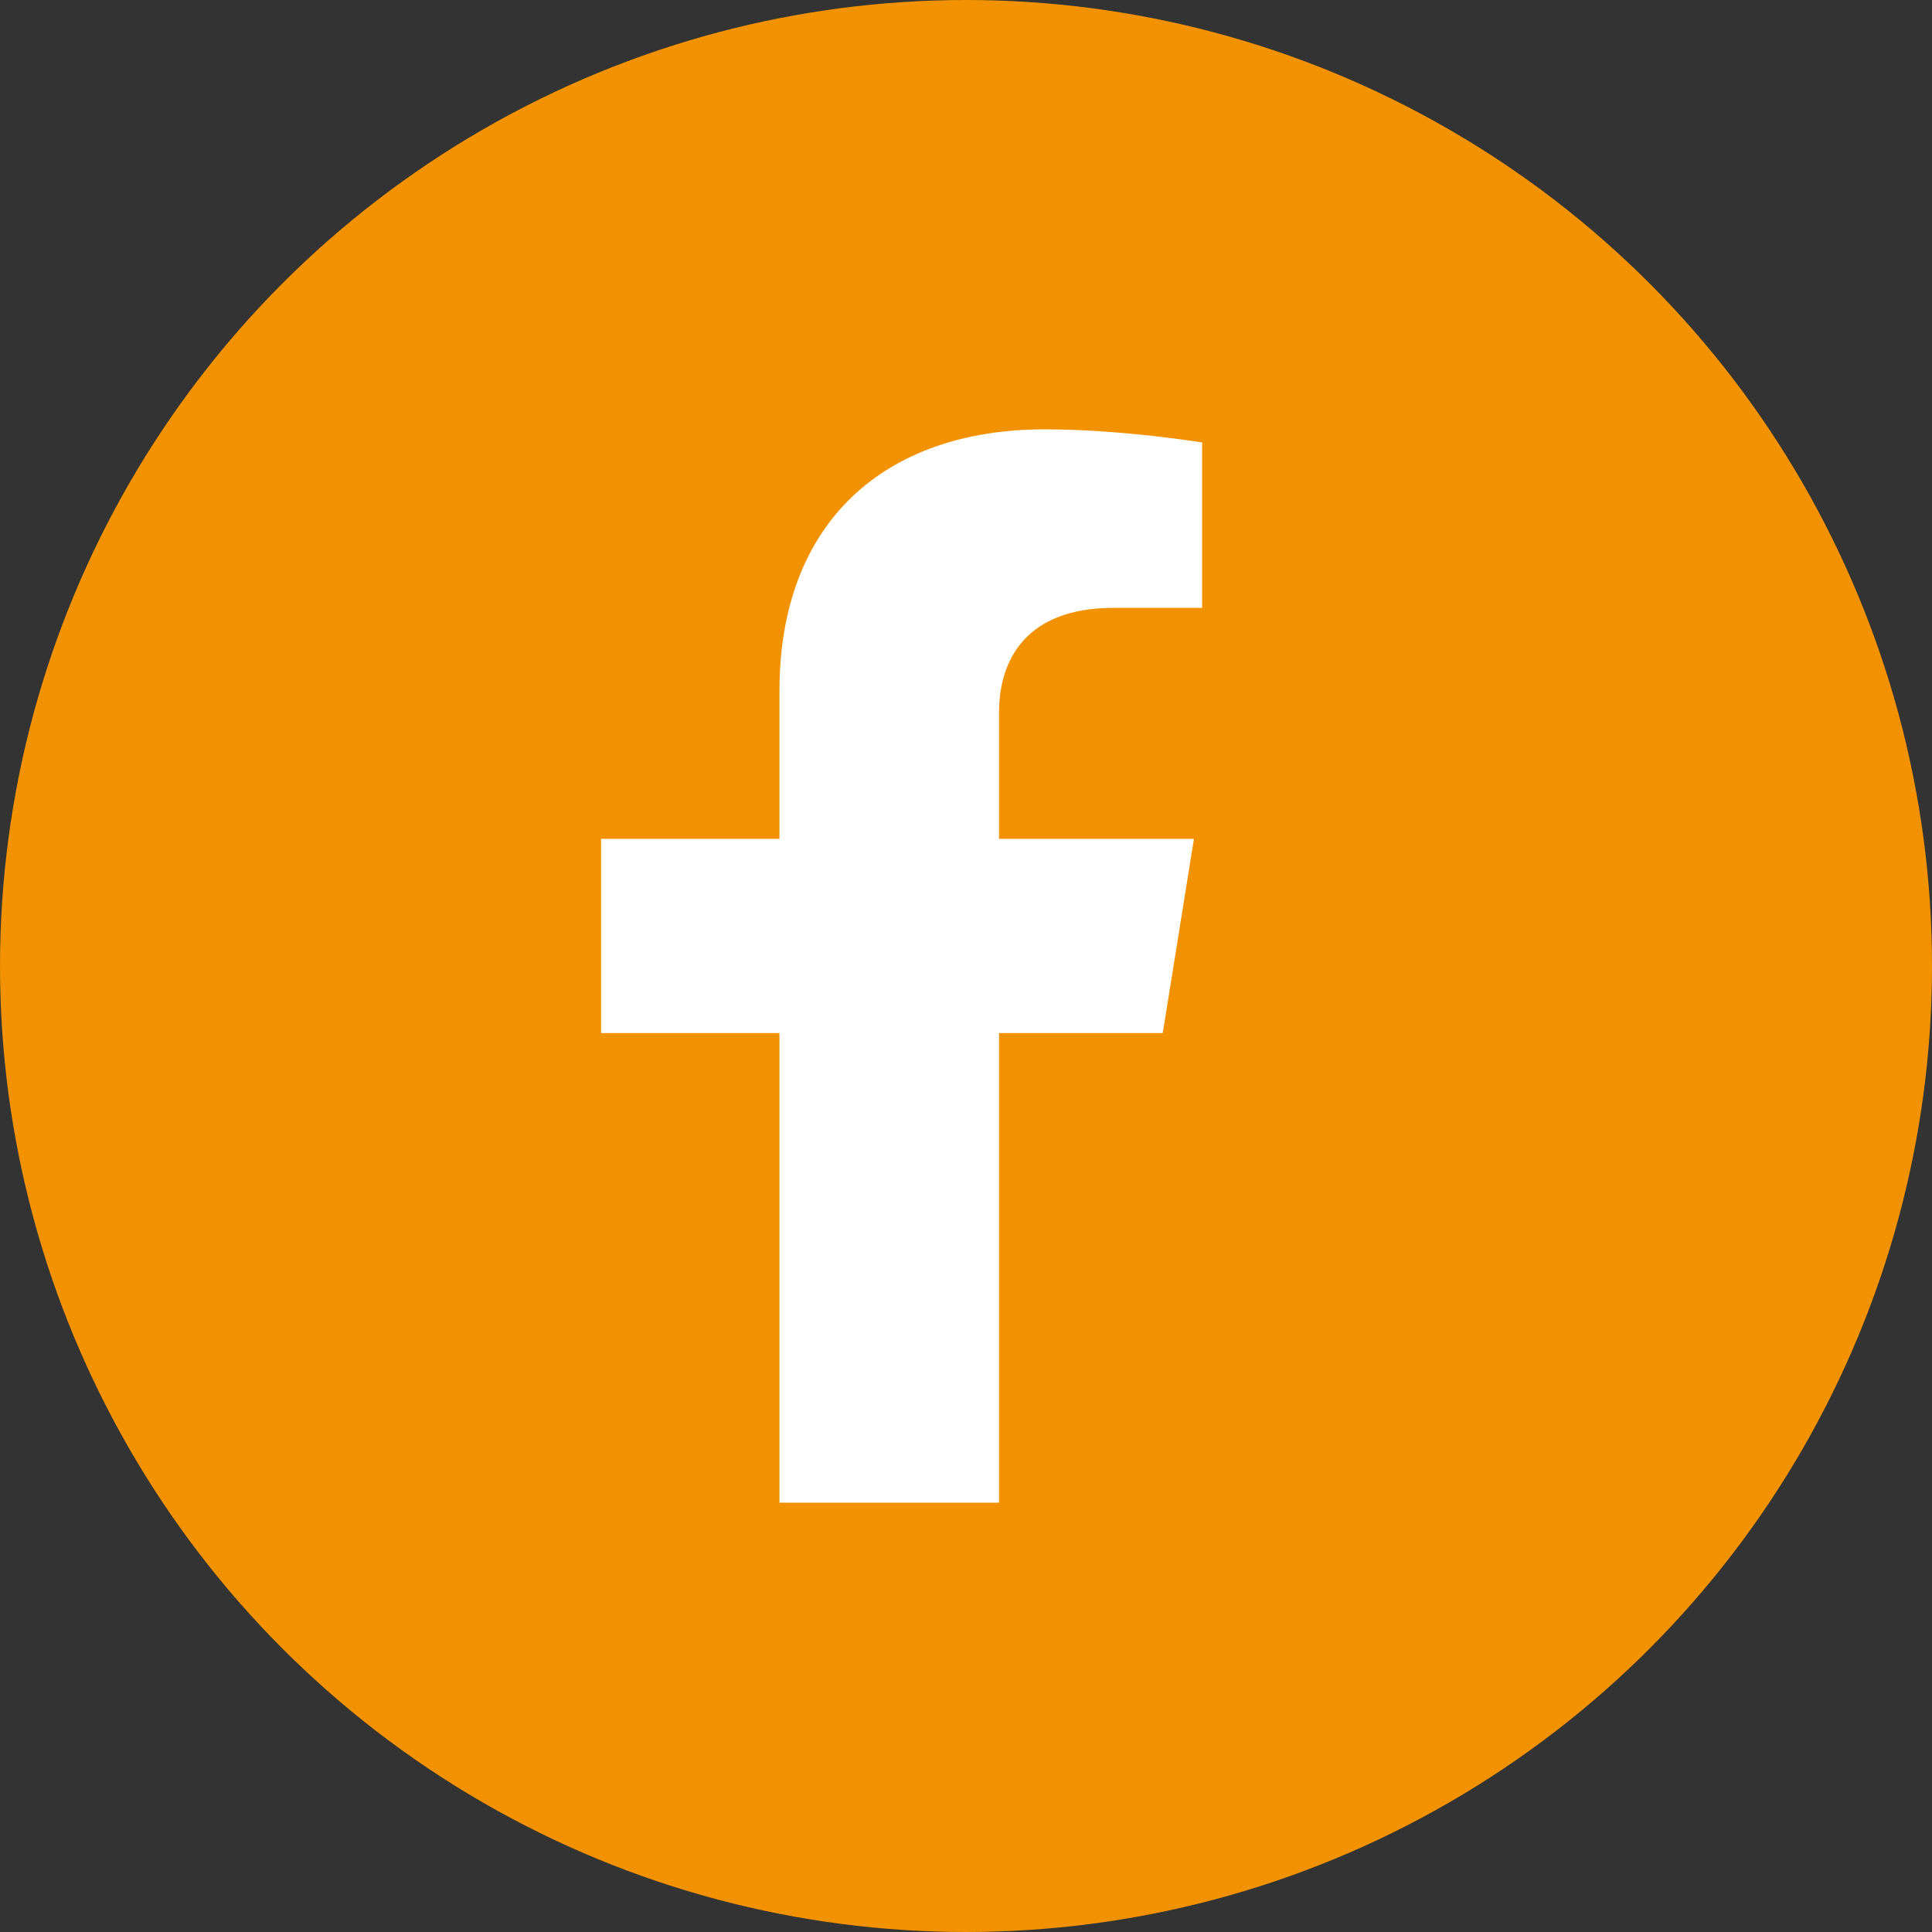
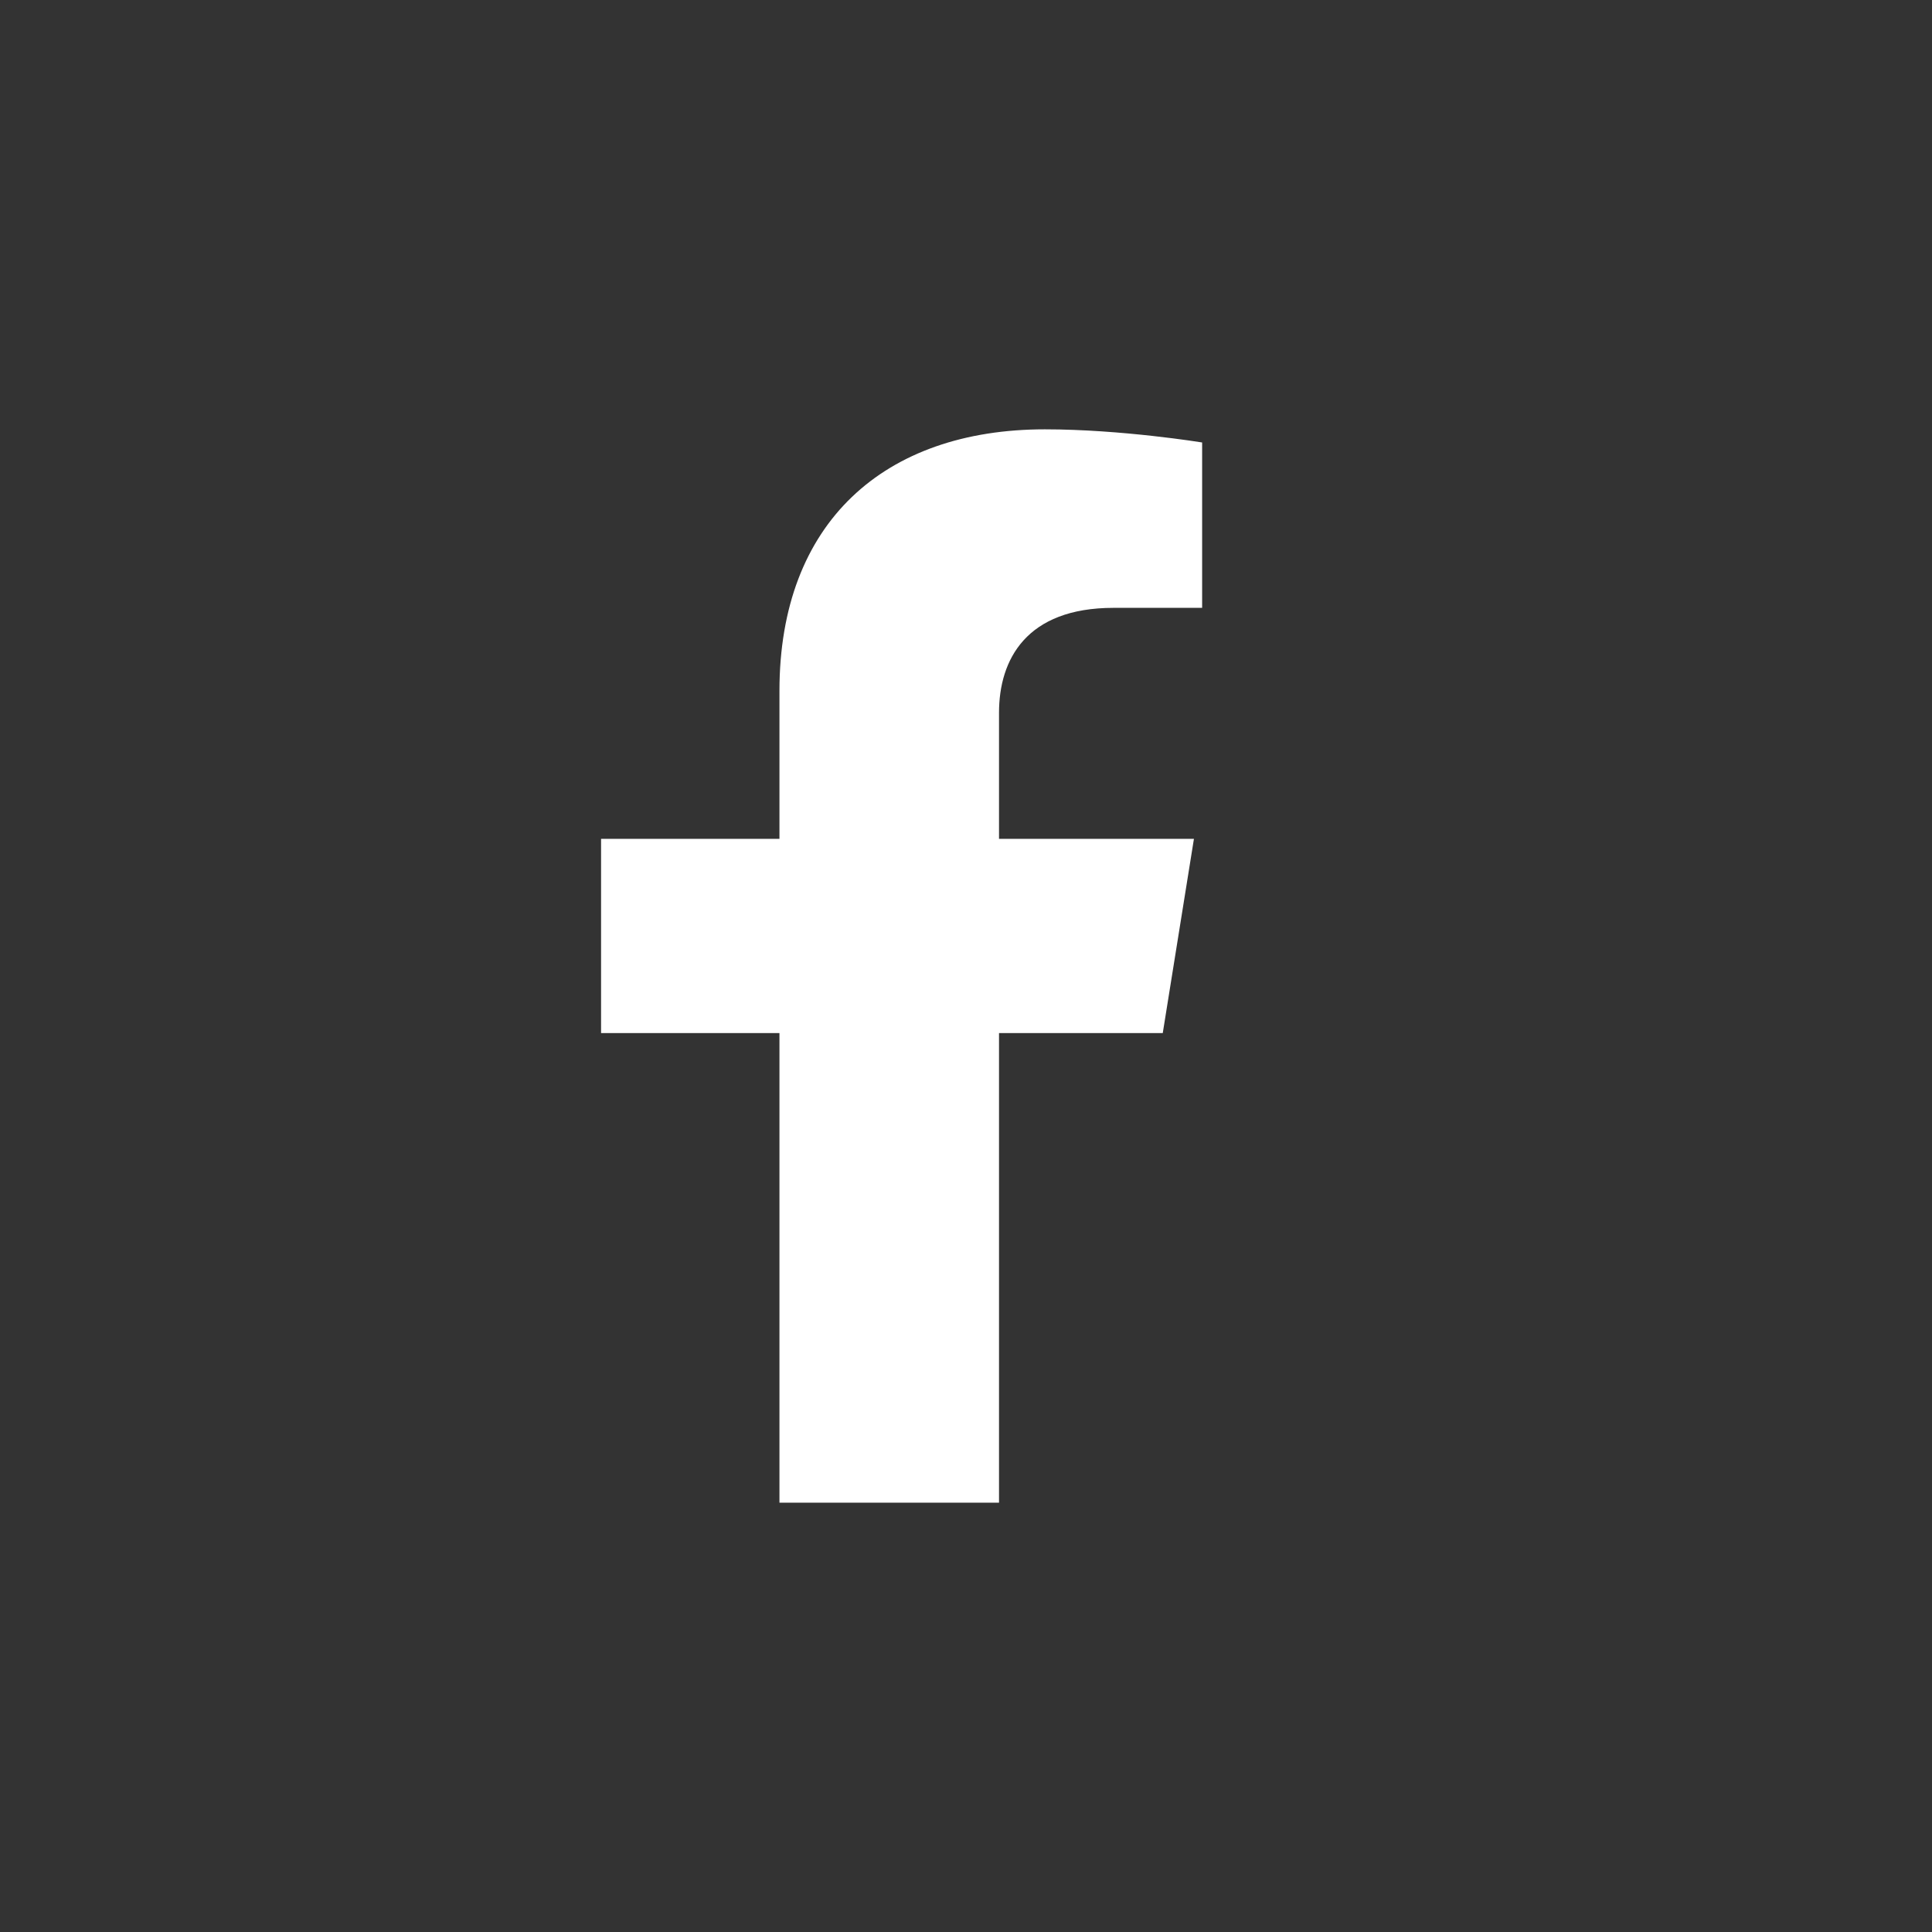
<svg xmlns="http://www.w3.org/2000/svg" width="45px" height="45px" viewBox="0 0 45 45" version="1.1">
  <rect x="0" y="0" width="45" height="45" fill="#333333" stroke="none" />
  <title>Group 6</title>
  <g id="Symbols" stroke="none" stroke-width="1" fill="none" fill-rule="evenodd">
    <g id="Footer-Copy-6" transform="translate(-1030, -553)">
      <g id="Group" transform="translate(872, 553)">
        <g id="Group-6" transform="translate(158, 0)">
-           <circle id="Oval-Copy-3" fill="#F39200" cx="22.5" cy="22.5" r="22.5" />
          <g id="facebook-f" transform="translate(14, 10)" fill="#FFFFFF" fill-rule="nonzero">
            <path d="M13.083,14.062 L13.809,9.538 L9.269,9.538 L9.269,6.602 C9.269,5.364 9.903,4.158 11.936,4.158 L14,4.158 L14,0.306 C14,0.306 12.127,0 10.337,0 C6.599,0 4.155,2.167 4.155,6.09 L4.155,9.538 L0,9.538 L0,14.062 L4.155,14.062 L4.155,25 L9.269,25 L9.269,14.062 L13.083,14.062 Z" id="Path" />
          </g>
        </g>
      </g>
    </g>
  </g>
</svg>